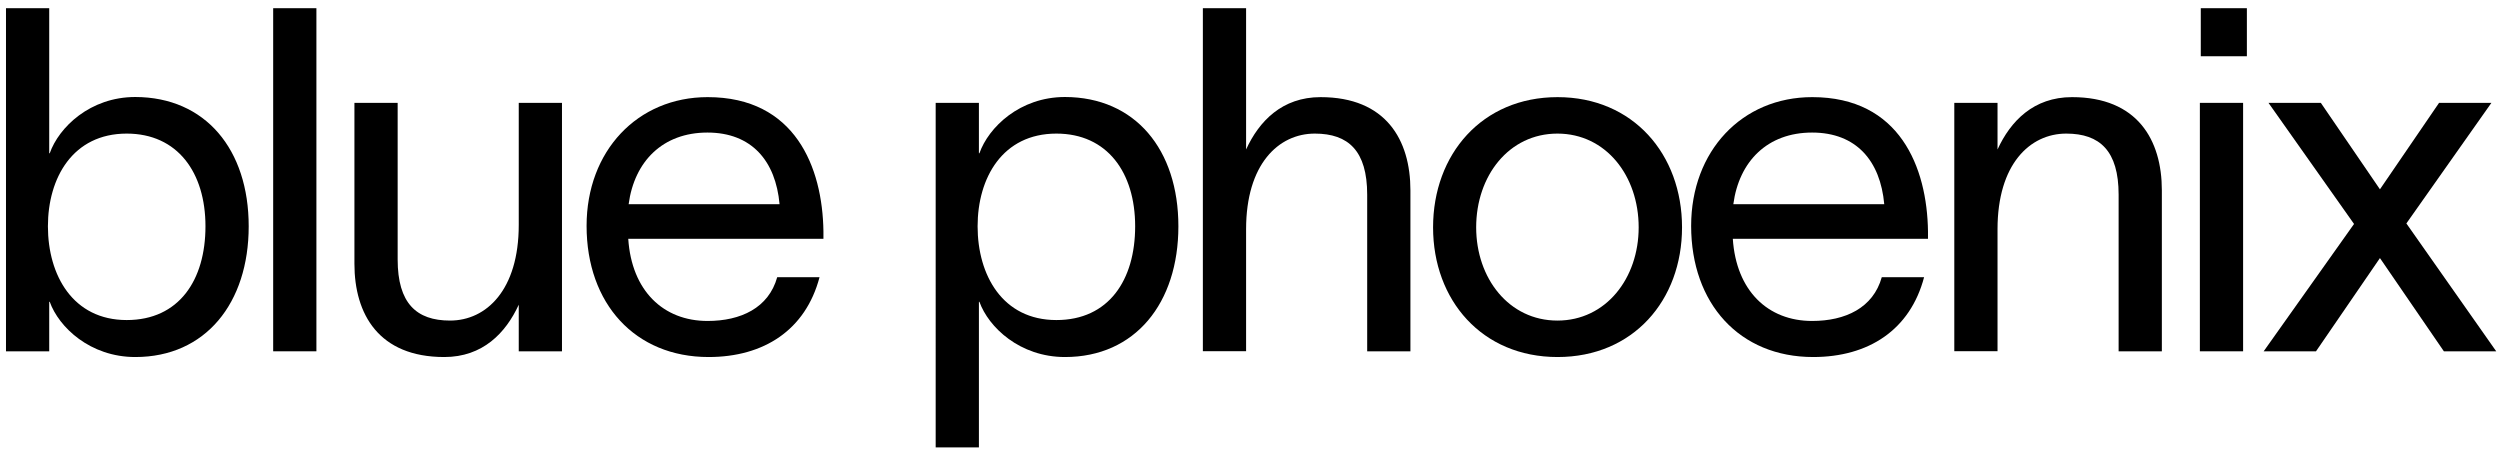
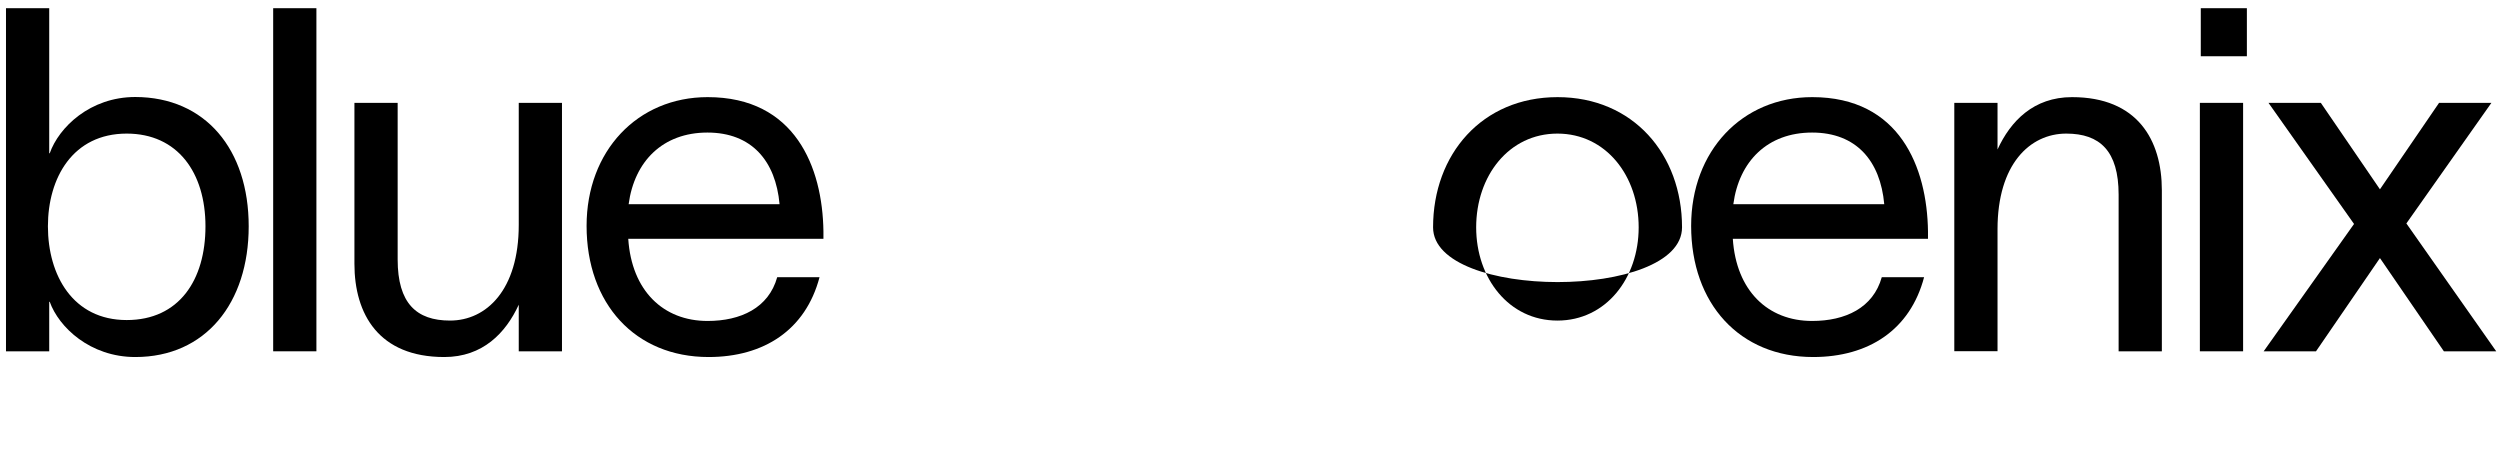
<svg xmlns="http://www.w3.org/2000/svg" version="1.1" id="Laag_1" x="0px" y="0px" viewBox="0 0 1920 350.9" style="enable-background:new 0 0 1920 350.9;" xml:space="preserve">
  <style type="text/css">
	.st0{enable-background:new    ;}
</style>
  <g class="st0">
    <path d="M191,173.8c0,59-33.2,100.4-87.1,100.4c-34.7,0-58.7-22.9-65.7-42.4h-0.4v38H4.6V6.3h33.2v111.4h0.4   c7-19.9,31-43.2,65.7-43.2C157.8,74.6,191,114.8,191,173.8z M157.8,173.8c0-41.3-21.4-71.2-60.5-71.2c-41.3,0-60.5,33.9-60.5,71.2   c0,37.6,19.2,72,60.5,72C137.5,245.8,157.8,215.1,157.8,173.8z" />
    <path d="M243,6.3v263.5h-33.2V6.3H243z" />
    <path d="M272.2,79h33.2v120.3c0,33.6,14.4,46.9,40.2,46.9c28,0,52.8-23.6,52.8-73.4V79h33.2v190.8h-33.2V234   c-10,21.8-27.7,40.2-57.2,40.2c-50.2,0-69-32.8-69-71.6V79z" />
    <path d="M632.3,183.4H482.5c2.6,39.9,26.9,63.1,60.9,63.1c25.5,0,46.9-10,53.5-33.6h32.5c-10.7,40.6-42.8,61.3-85.2,61.3   c-56.5,0-93.7-41-93.7-100.7c0-57.6,39.1-98.9,93-98.9c67.2,0,88.2,53.9,88.9,103V183.4z M598.7,156.8c-3-33.2-21.4-55-55.4-55   c-34.3,0-56.1,22.1-60.5,55H598.7z" />
-     <path d="M905,173.8c0,59-33.2,100.4-87.1,100.4c-34.7,0-58.7-22.9-65.7-42.4h-0.4v111.8h-33.2V79h33.2v38.7h0.4   c7-19.9,31-43.2,65.7-43.2C871.8,74.6,905,114.8,905,173.8z M871.8,173.8c0-41.3-21.4-71.2-60.5-71.2c-41.3,0-60.5,33.9-60.5,71.2   c0,37.6,19.2,72,60.5,72C851.5,245.8,871.8,215.1,871.8,173.8z" />
-     <path d="M923.8,6.3H957v108.5c10-21.8,27.7-40.2,57.2-40.2c50.2,0,69,32.8,69,71.6v123.6H1050V149.5c0-33.6-14.4-46.9-40.2-46.9   c-28,0-52.8,23.6-52.8,73.4v93.7h-33.2V6.3z" />
-     <path d="M1100.6,174.6c0-56.1,37.6-100,95.6-100s95.6,43.9,95.6,100s-37.6,99.6-95.6,99.6S1100.6,230.6,1100.6,174.6z    M1258.5,174.6c0-39.5-25.1-72-62.4-72s-62.4,32.5-62.4,72c0,39.1,25.1,71.6,62.4,71.6S1258.5,213.7,1258.5,174.6z" />
+     <path d="M1100.6,174.6c0-56.1,37.6-100,95.6-100s95.6,43.9,95.6,100S1100.6,230.6,1100.6,174.6z    M1258.5,174.6c0-39.5-25.1-72-62.4-72s-62.4,32.5-62.4,72c0,39.1,25.1,71.6,62.4,71.6S1258.5,213.7,1258.5,174.6z" />
    <path d="M1480.6,183.4h-149.8c2.6,39.9,26.9,63.1,60.9,63.1c25.5,0,46.9-10,53.5-33.6h32.5c-10.7,40.6-42.8,61.3-85.2,61.3   c-56.5,0-93.7-41-93.7-100.7c0-57.6,39.1-98.9,93-98.9c67.2,0,88.2,53.9,88.9,103V183.4z M1447.1,156.8c-3-33.2-21.4-55-55.4-55   c-34.3,0-56.1,22.1-60.5,55H1447.1z" />
    <path d="M1500.9,79h33.2v35.8c10-21.8,27.7-40.2,57.2-40.2c50.2,0,69,32.8,69,71.6v123.6h-33.2V149.5c0-33.6-14.4-46.9-40.2-46.9   c-28,0-52.8,23.6-52.8,73.4v93.7h-33.2V79z" />
    <path d="M1689.5,79h33.2v190.8h-33.2V79z M1690.2,43.2V6.3h35.4v36.9H1690.2z" />
    <path d="M1807.9,172l-65.7-93h40.2l45.4,66.4l45.4-66.4h40.2l-65.3,92.6l69,98.2h-40.2l-49.1-71.6l-49.1,71.6h-40.2L1807.9,172z" />
  </g>
</svg>